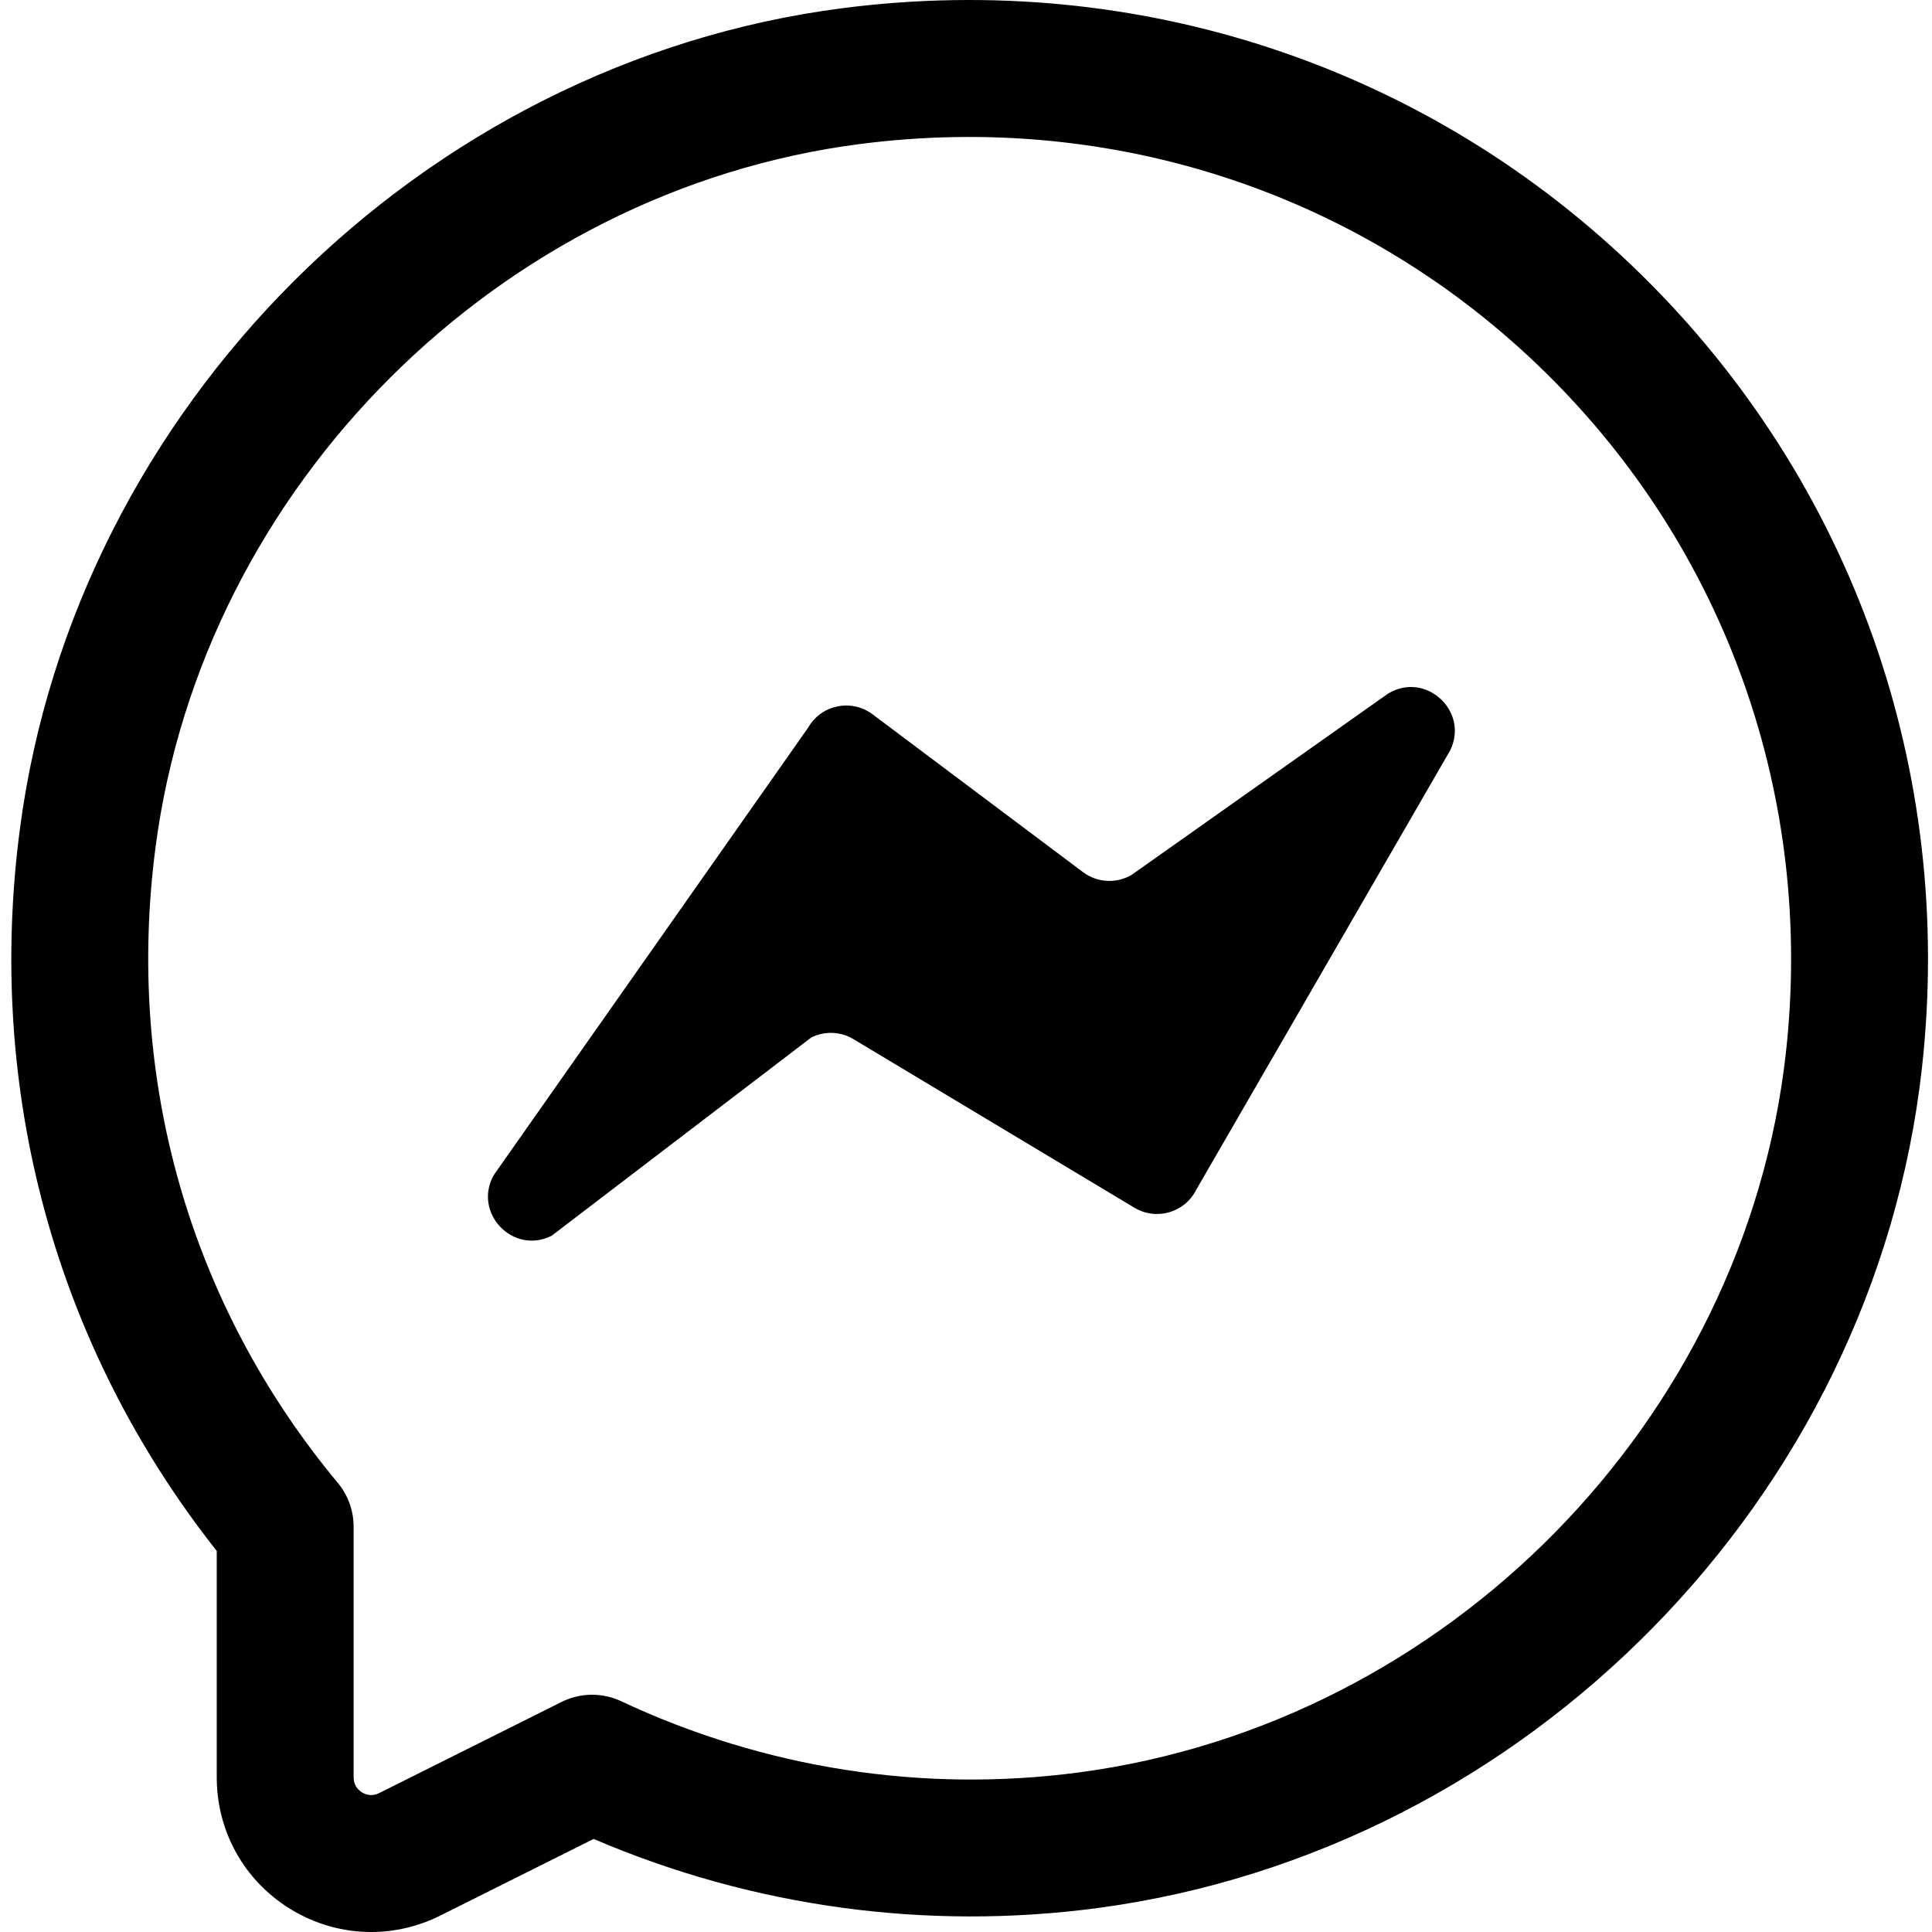
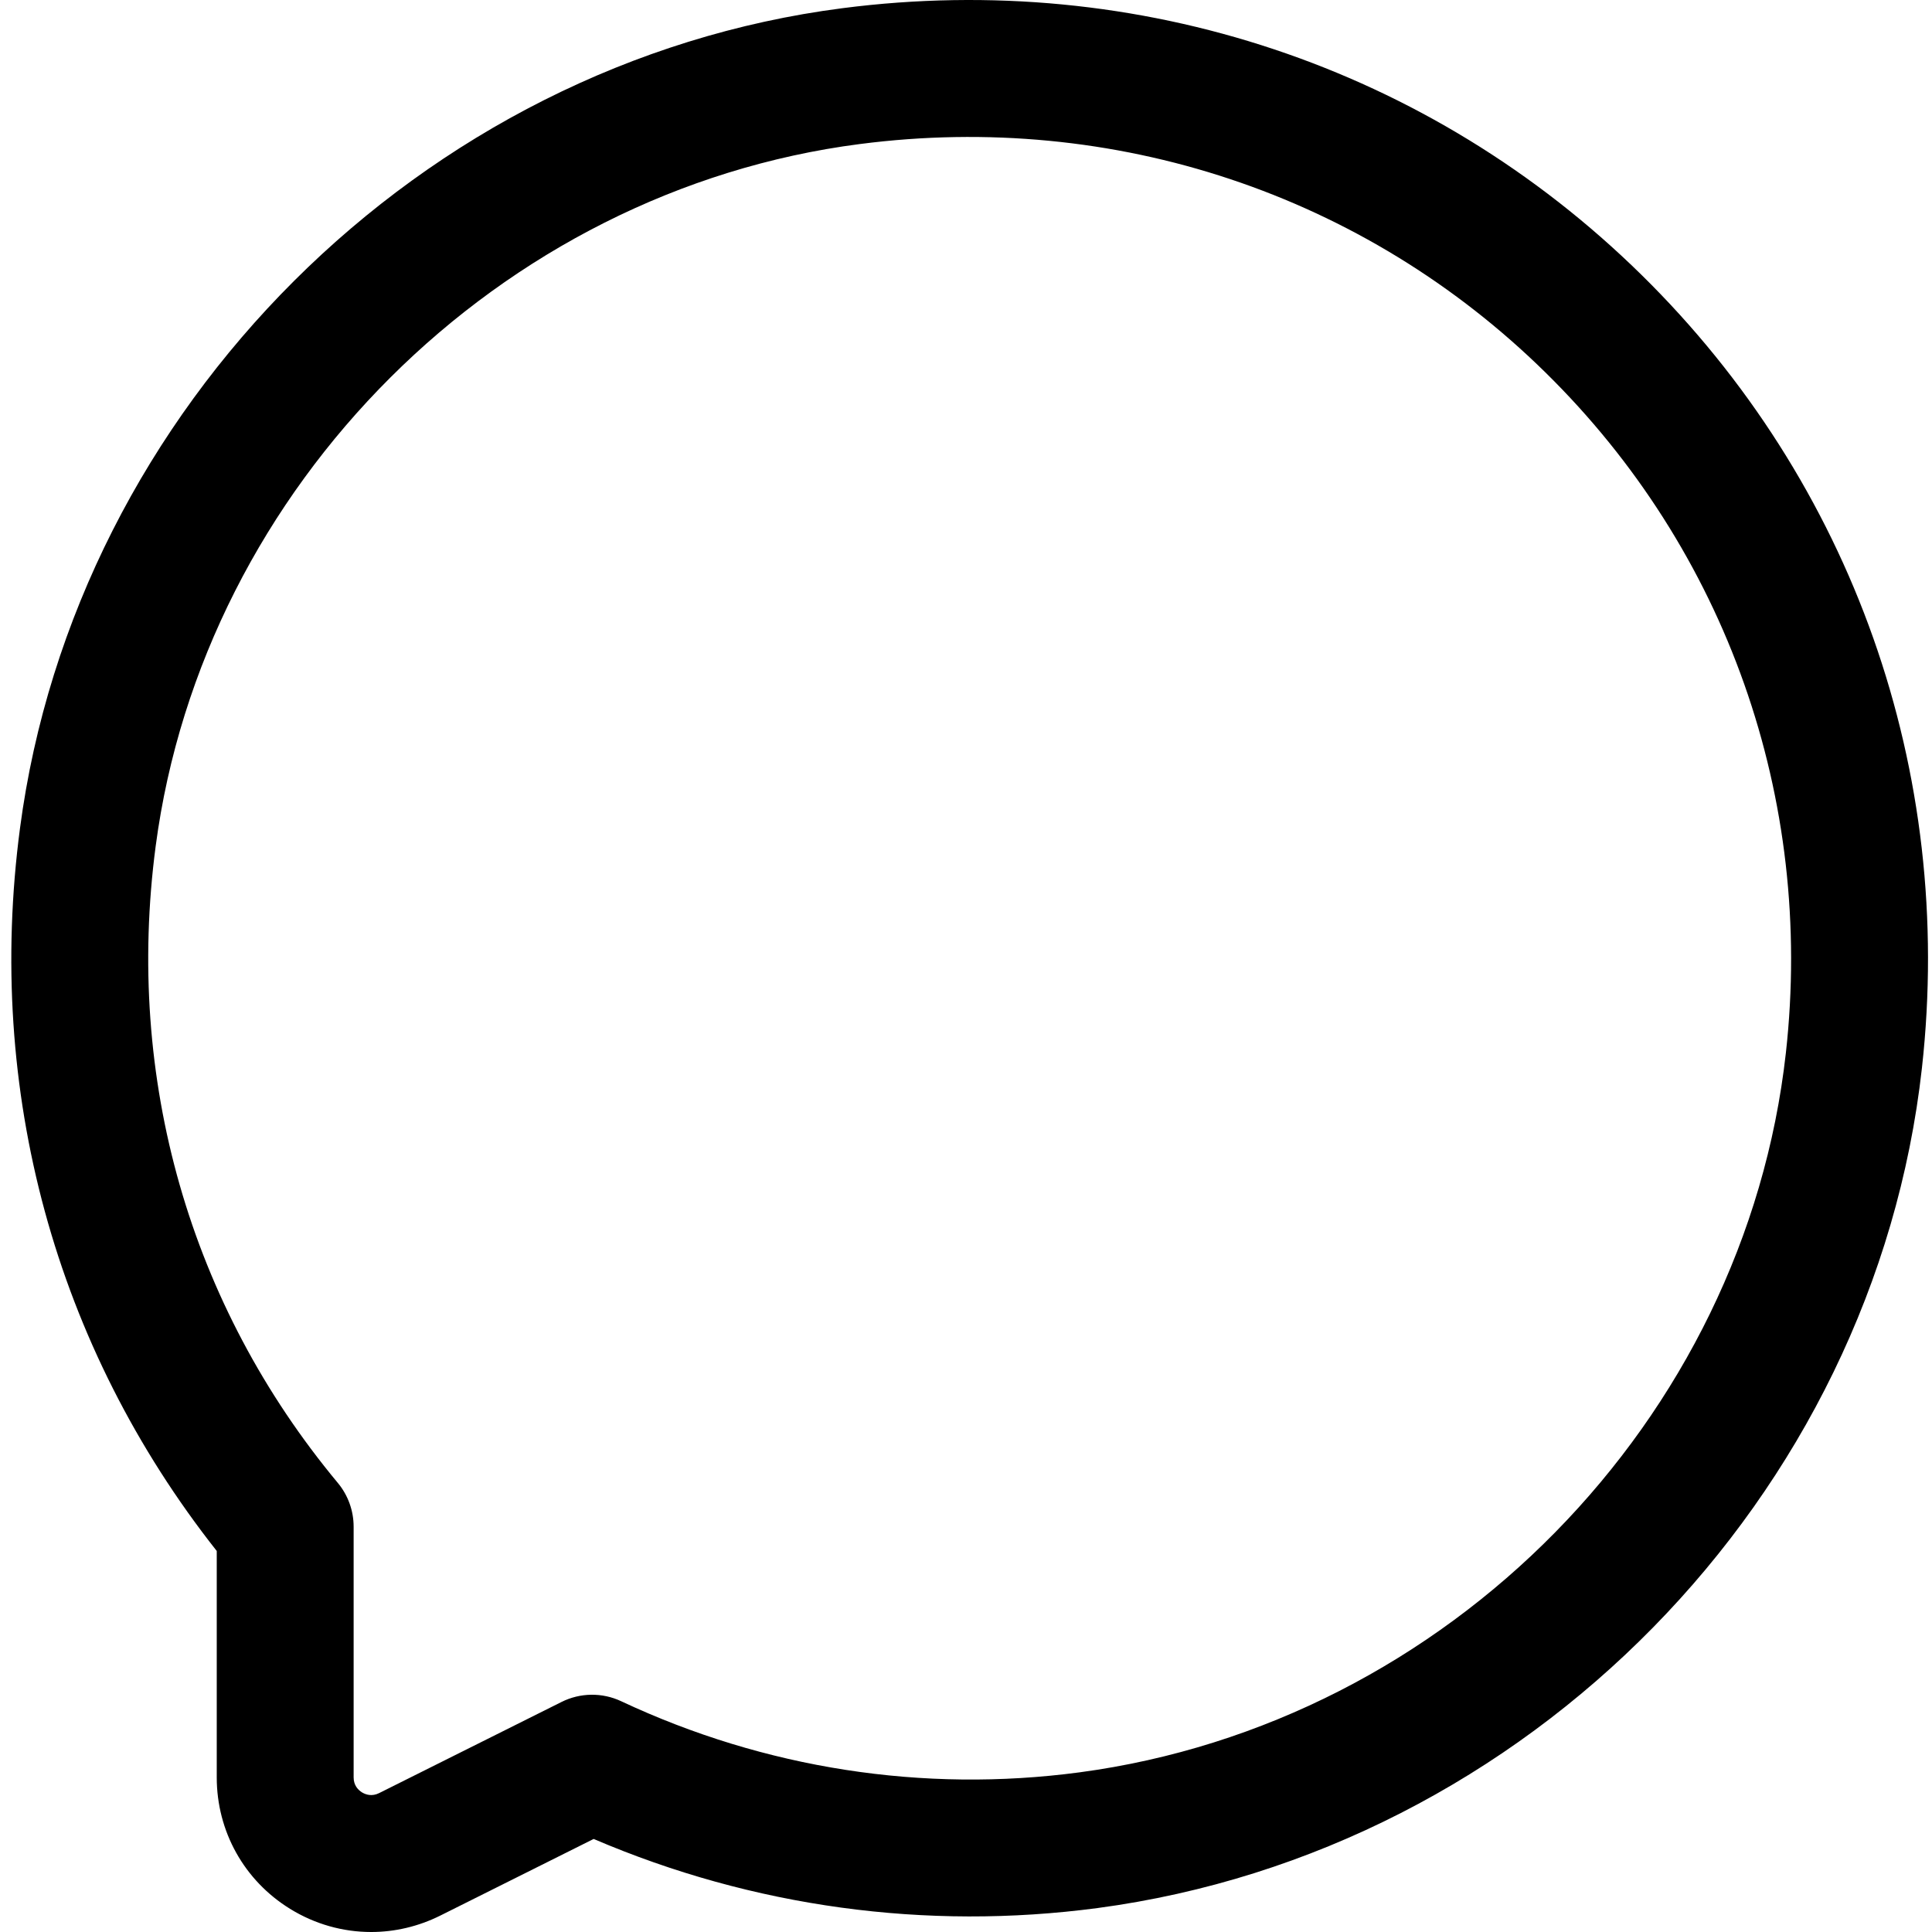
<svg xmlns="http://www.w3.org/2000/svg" height="511pt" viewBox="-2 0 511 511.999" width="511pt">
  <path d="m95.863 512c-7.461 0-14.891-2.055-21.508-6.148-12.16-7.512-19.414-20.531-19.414-34.828v-60c-42.816-54.246-61.32-121.988-52.145-191.504 14.711-111.531 106.379-202.945 217.949-217.348 78.586-10.152 155.727 15.605 211.727 70.629 56.004 55.023 83.102 131.645 74.359 210.227-12.668 113.805-104.566 207.43-218.5 222.629-45.422 6.023-91.359-.266-133.504-18.316l-40.629 20.301c-5.82 2.906-12.094 4.359-18.336 4.359zm129.523-473.832c-95.539 12.332-174.027 90.598-186.633 186.098-8.121 61.598 9.02 121.527 48.277 168.723 2.707 3.258 4.188 7.367 4.188 11.602v66.434c0 2.141 1.207 3.328 2.207 3.969 1.027.617 2.648 1.148 4.555.191l48.324-24.145c4.945-2.48 10.789-2.566 15.82-.195 38.02 17.84 79.984 24.359 121.402 18.852 97.648-13.023 176.391-93.219 187.25-190.672 7.504-67.441-15.73-133.184-63.738-180.34-48-47.176-114.207-69.25-181.652-60.516zm-2.32-18h.176zm0 0" />
-   <path d="m128.398 311.344 83.273-118.52c3.469-6.07 11.469-7.723 17.059-3.531l55.785 41.836c3.781 2.836 8.898 3.098 12.949.668l67.93-48.016c9.969-5.98 21.566 4.762 16.371 15.16l-67.25 116.355c-3.027 6.055-10.566 8.25-16.371 4.766l-74.473-44.684c-3.406-2.043-7.621-2.207-11.176-.43l-68.816 52.547c-10.277 5.145-20.984-6.172-15.281-16.152zm0 0" />
</svg>